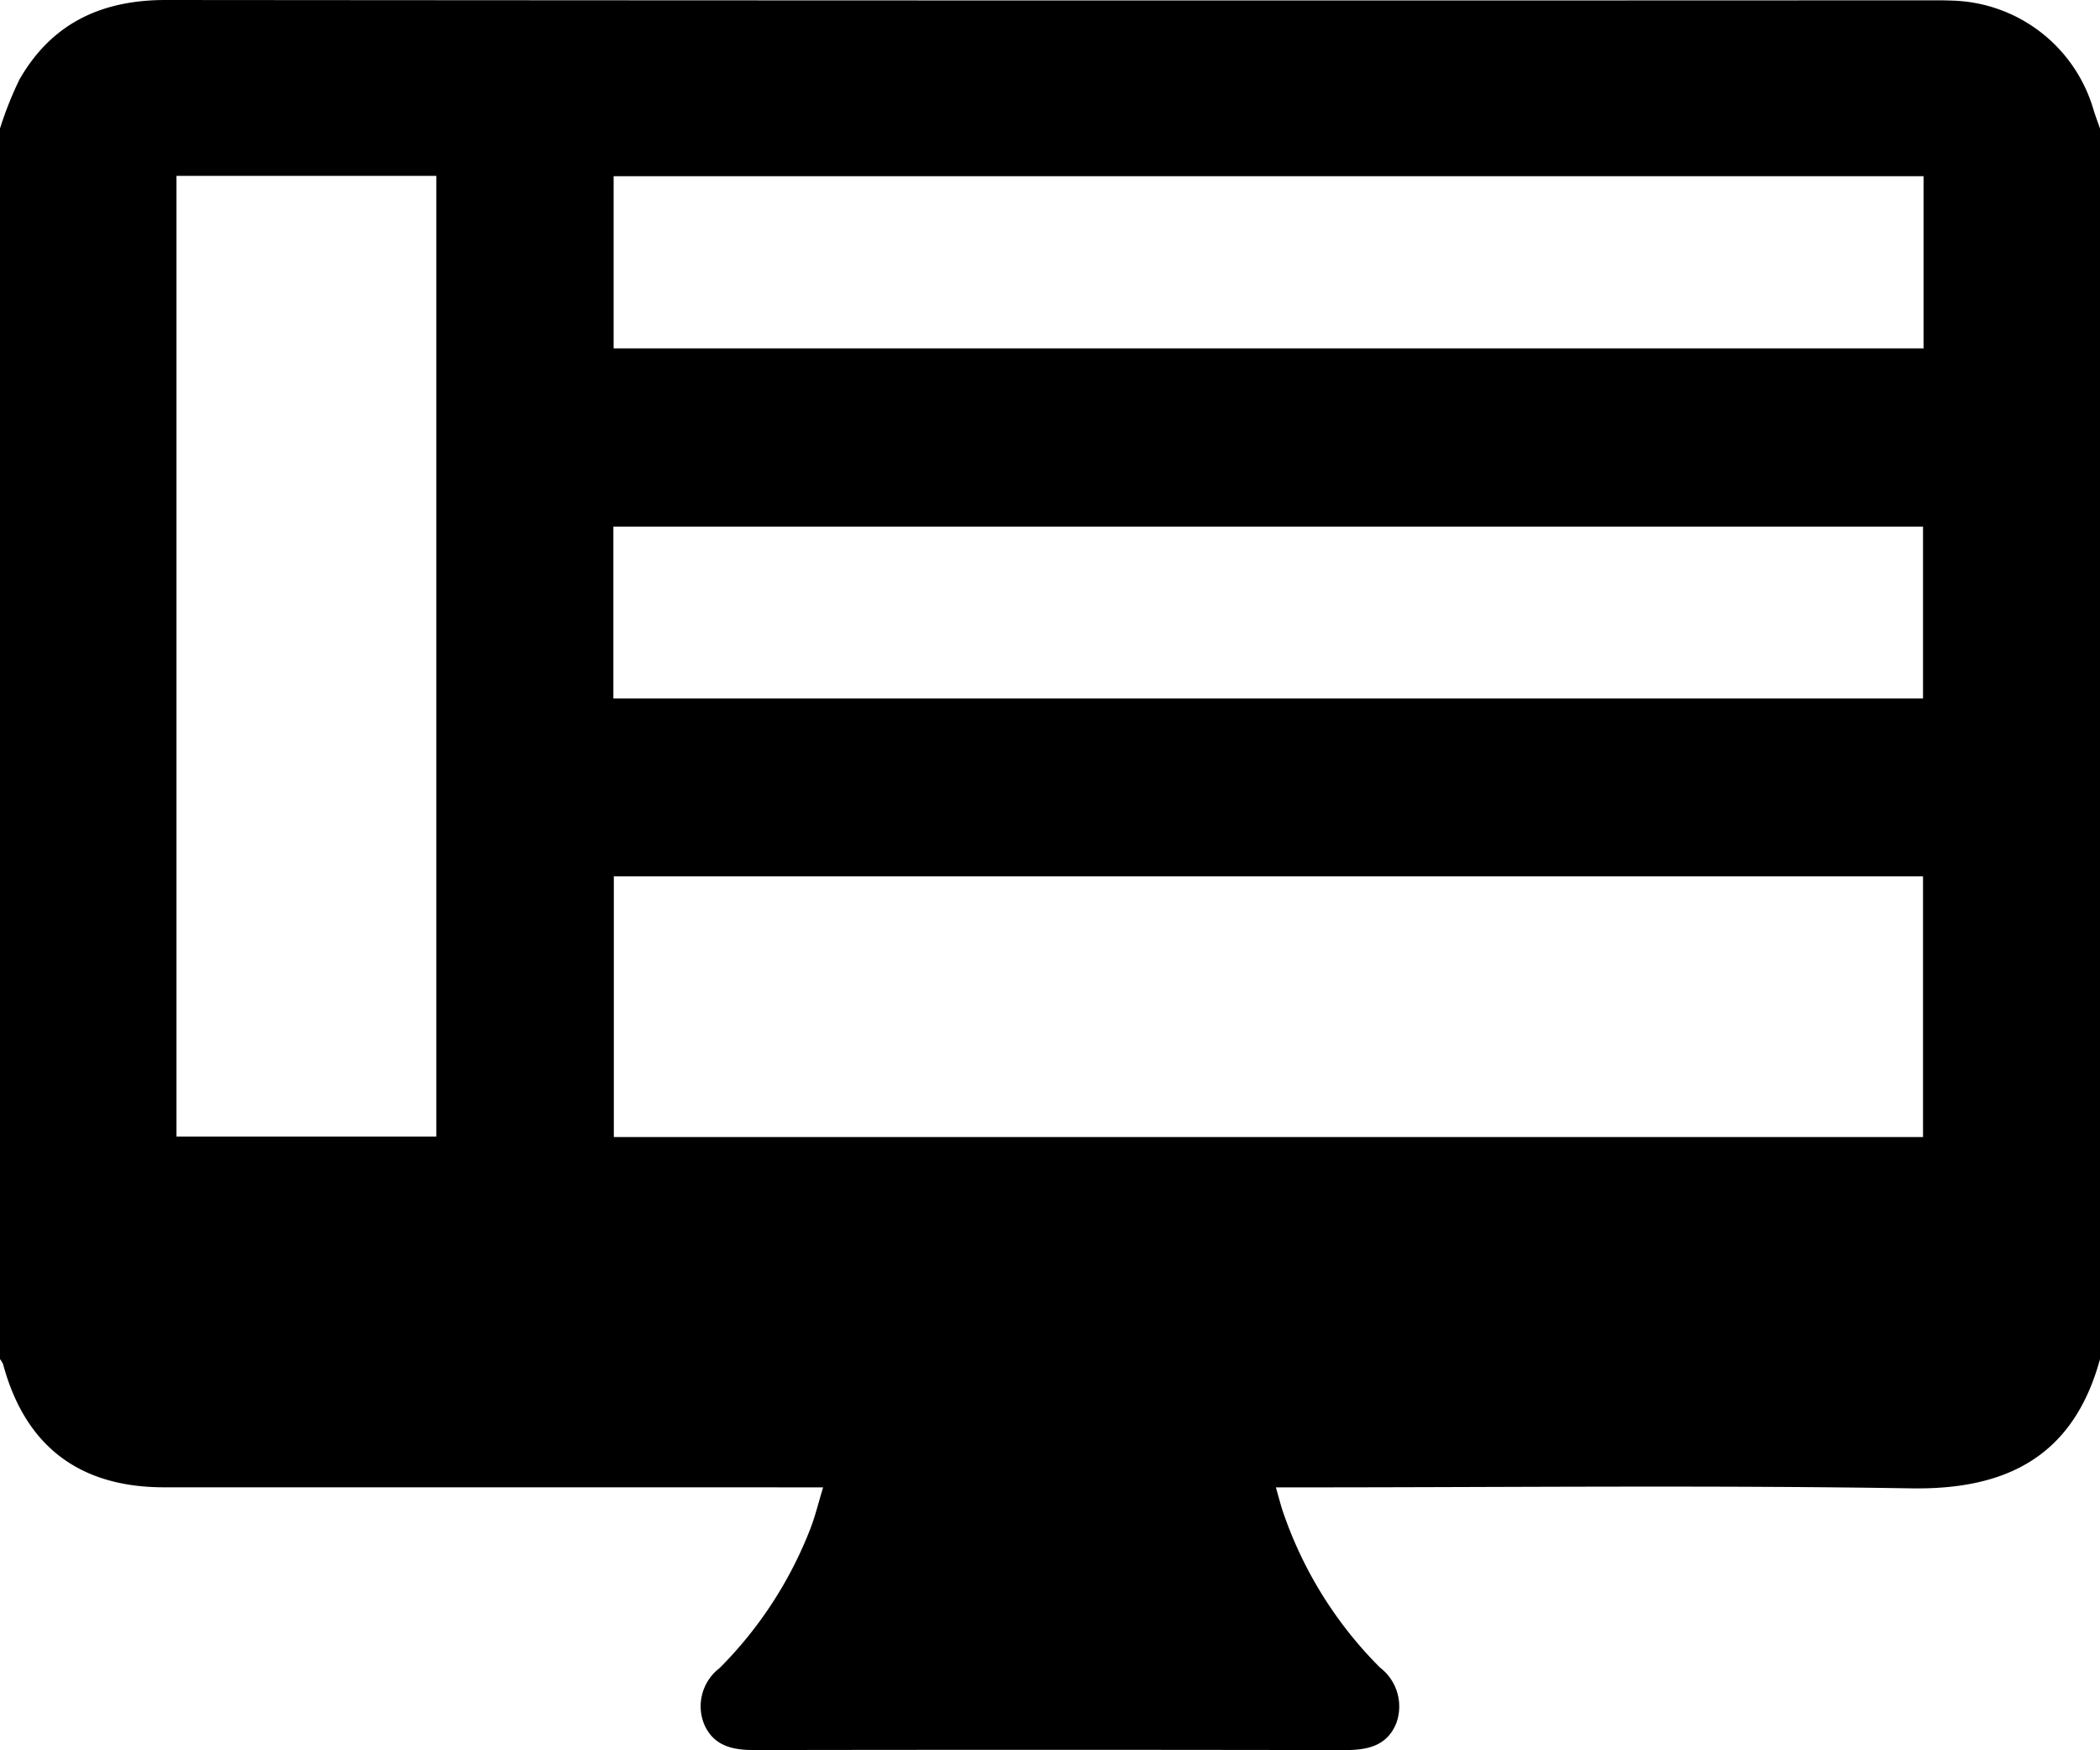
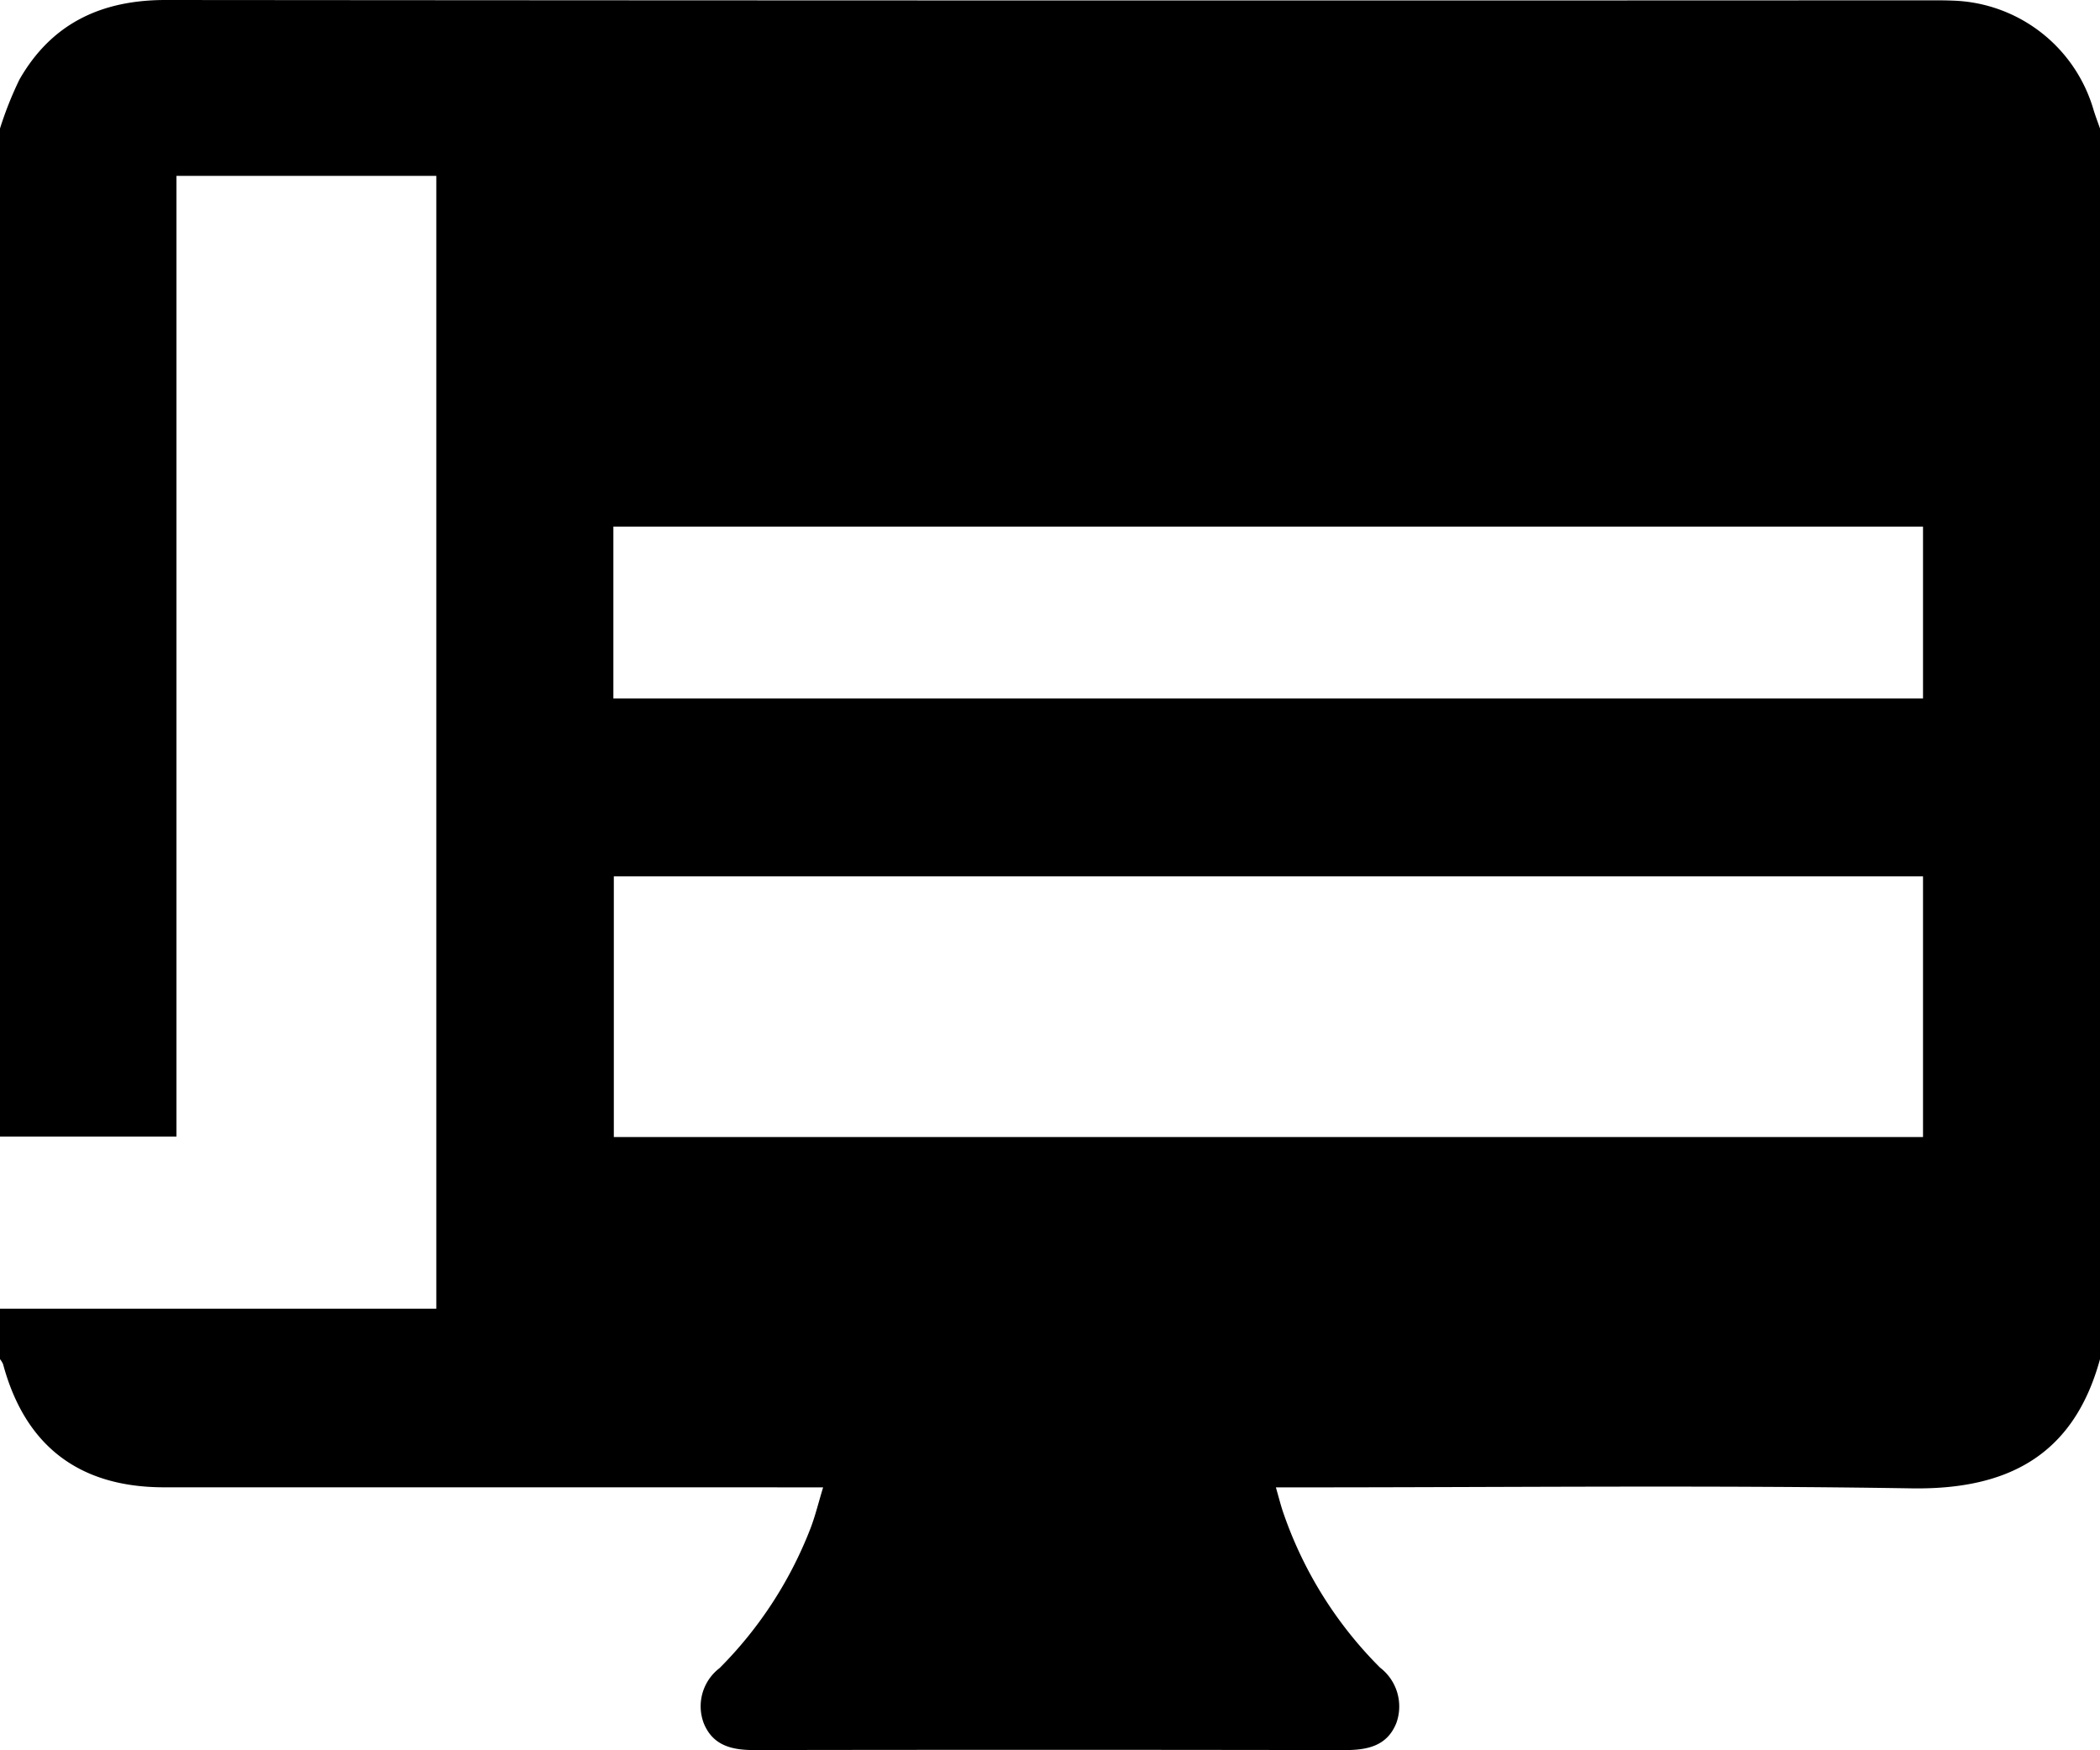
<svg xmlns="http://www.w3.org/2000/svg" viewBox="0 0 108.5 90.406">
  <g id="Layer_2" data-name="Layer 2">
    <g id="Layer_1-2" data-name="Layer 1">
-       <path class="cls-1" d="M0,70.212V6.637A18.565,18.565,0,0,1,1.004,4.11C2.668,1.2,5.247-.003,8.57,0Q54.251.039,99.931.016c.318,0,.635.003.953.016a7.826,7.826,0,0,1,7.278,5.627c.101.33.225.653.338.979V70.212c-1.372,5.023-4.833,6.752-9.74,6.674-10.48-.168-20.965-.051-31.449-.051h-1.39c.14.488.232.852.348,1.208a20.878,20.878,0,0,0,5.036,8.105,2.528,2.528,0,0,1,.845,2.847c-.477,1.212-1.512,1.414-2.692,1.412Q54.21,90.38,38.961,90.405c-1.147.002-2.131-.23-2.601-1.387a2.48,2.48,0,0,1,.817-2.846,20.878,20.878,0,0,0,4.699-7.22c.246-.64.407-1.313.652-2.118H40.872q-16.201,0-32.402-.002C4.079,76.829,1.295,74.685.16,70.475A1.098,1.098,0,0,0,0,70.212ZM99.356,58.738V45.271H31.714V58.738ZM22.543,58.711V9.086H9.118V58.711ZM99.384,9.102h-67.68v8.896h67.68ZM31.691,36.084H99.356V27.202H31.691Z" />
+       <path class="cls-1" d="M0,70.212V6.637A18.565,18.565,0,0,1,1.004,4.11C2.668,1.2,5.247-.003,8.57,0Q54.251.039,99.931.016c.318,0,.635.003.953.016a7.826,7.826,0,0,1,7.278,5.627c.101.33.225.653.338.979V70.212c-1.372,5.023-4.833,6.752-9.74,6.674-10.48-.168-20.965-.051-31.449-.051h-1.39c.14.488.232.852.348,1.208a20.878,20.878,0,0,0,5.036,8.105,2.528,2.528,0,0,1,.845,2.847c-.477,1.212-1.512,1.414-2.692,1.412Q54.21,90.38,38.961,90.405c-1.147.002-2.131-.23-2.601-1.387a2.48,2.48,0,0,1,.817-2.846,20.878,20.878,0,0,0,4.699-7.22c.246-.64.407-1.313.652-2.118H40.872q-16.201,0-32.402-.002C4.079,76.829,1.295,74.685.16,70.475A1.098,1.098,0,0,0,0,70.212ZM99.356,58.738V45.271H31.714V58.738ZM22.543,58.711V9.086H9.118V58.711Zh-67.68v8.896h67.68ZM31.691,36.084H99.356V27.202H31.691Z" />
    </g>
  </g>
</svg>